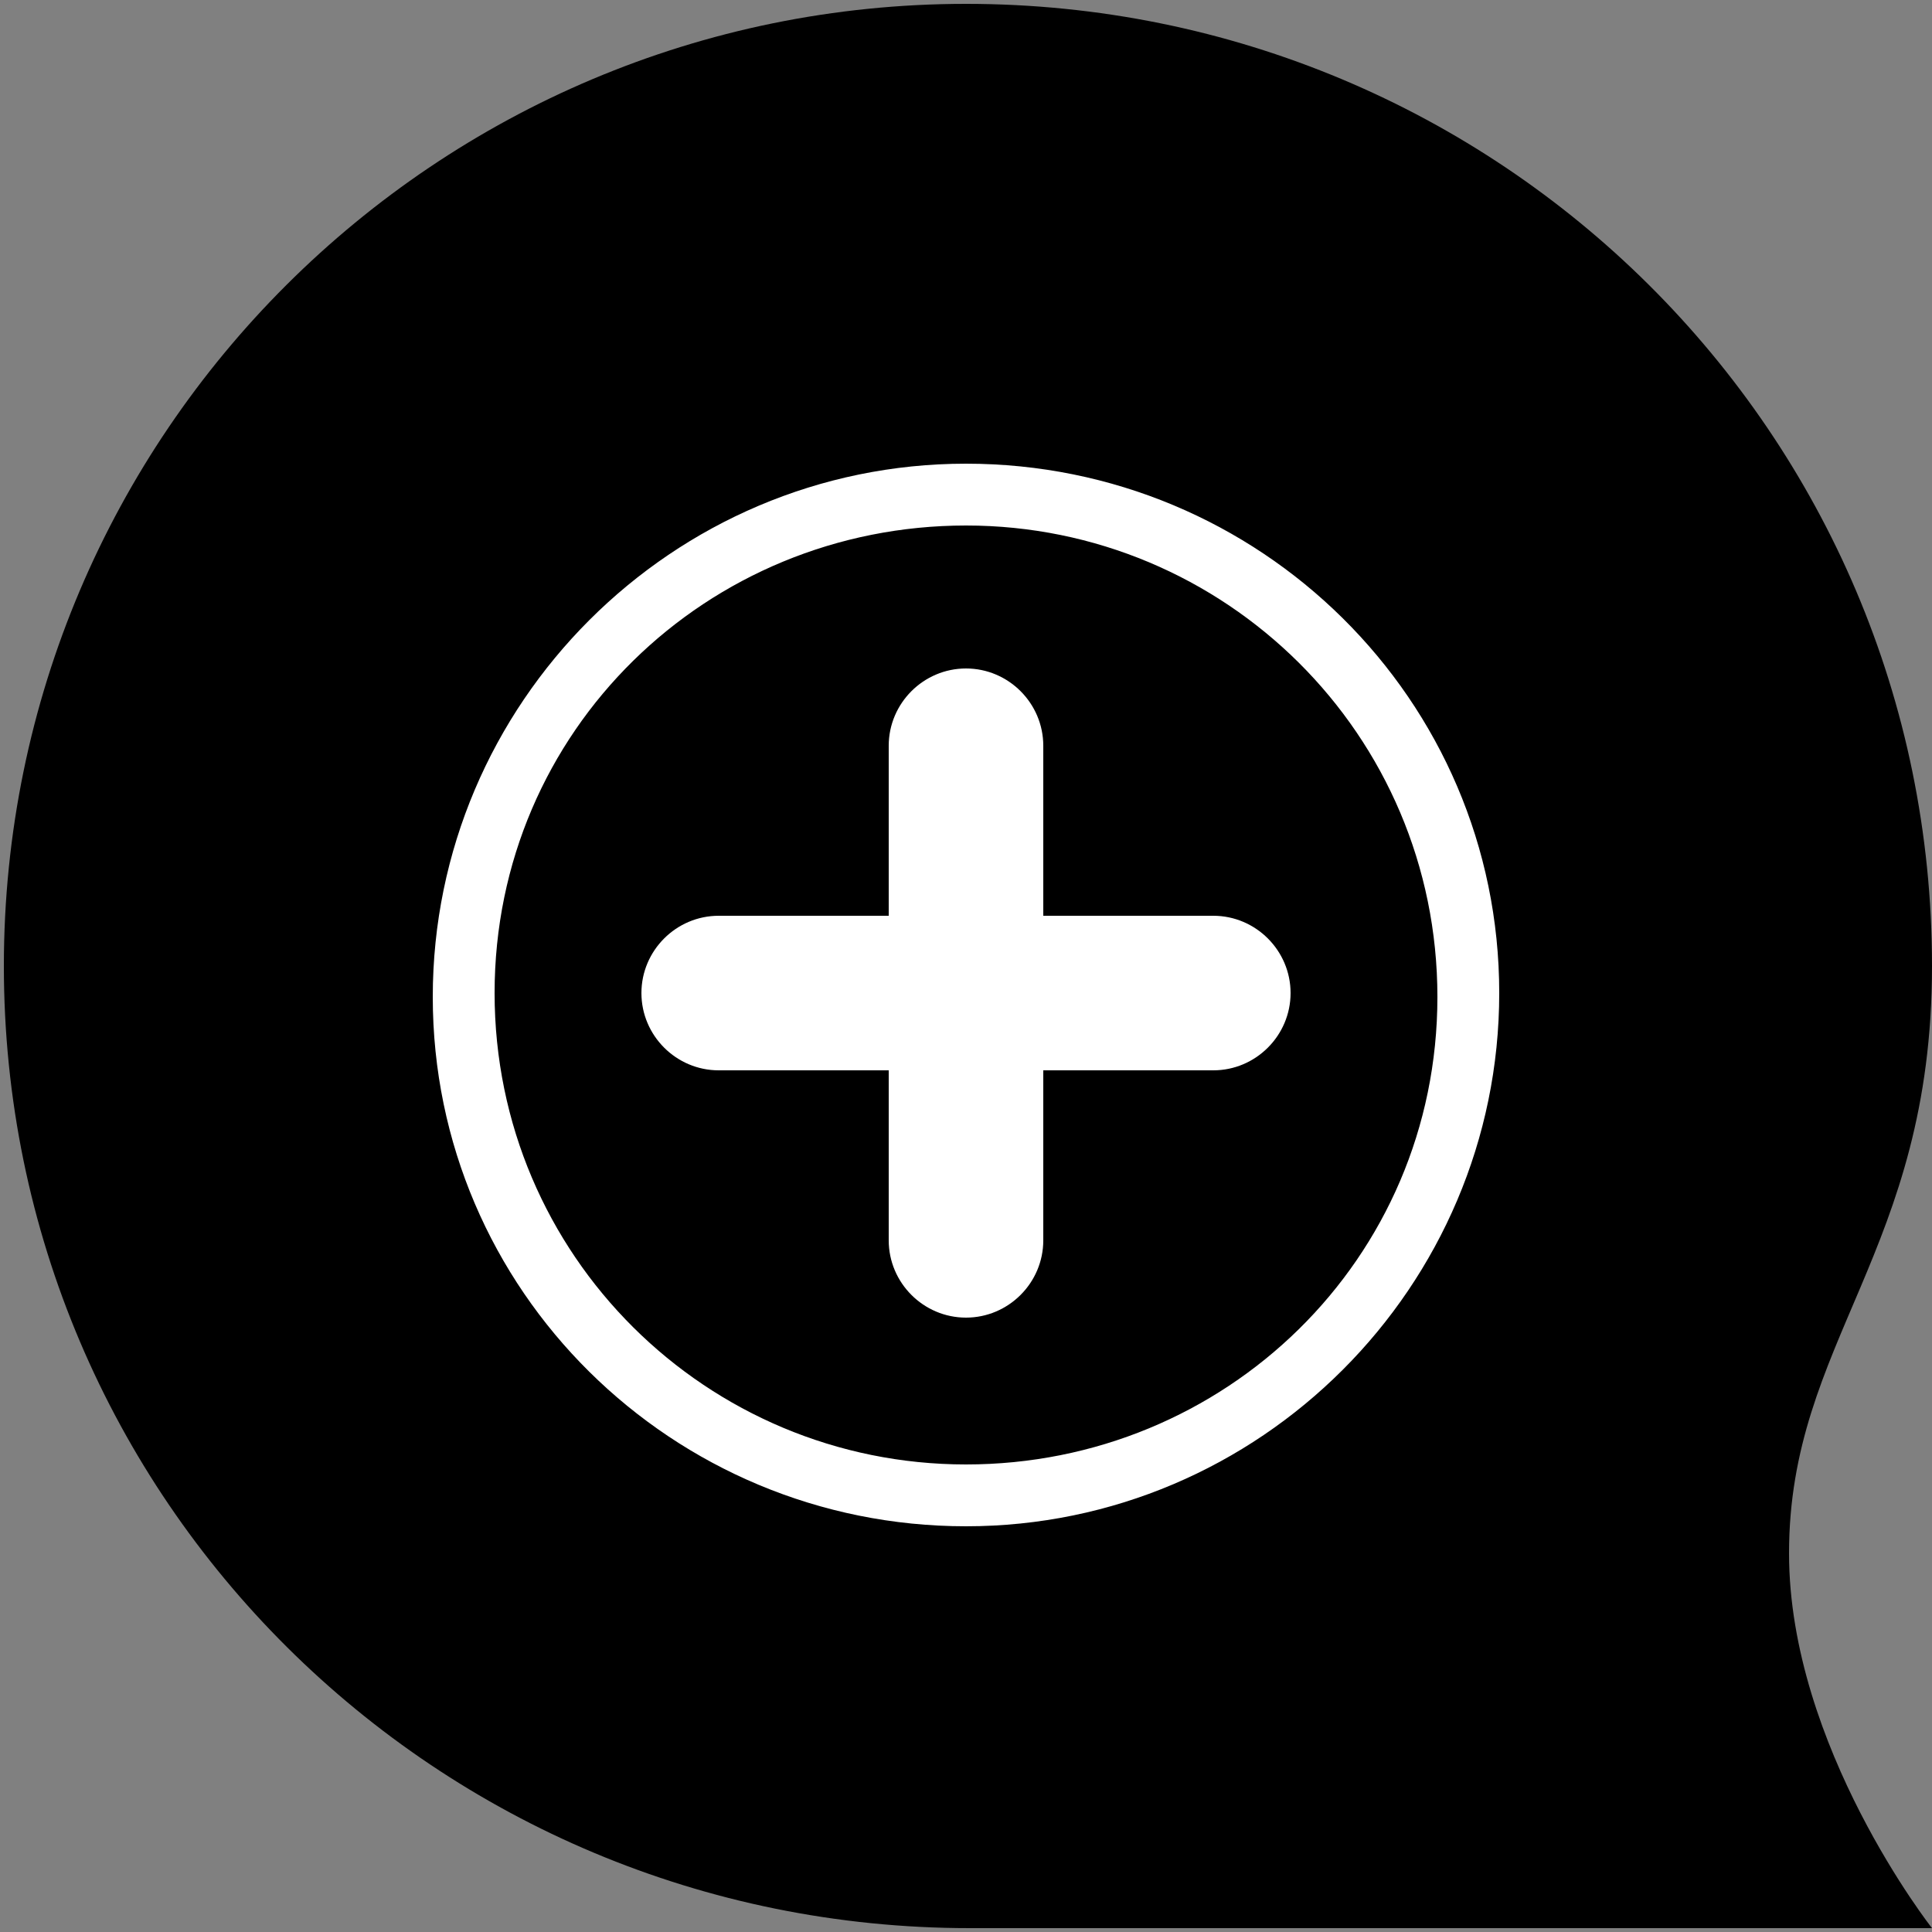
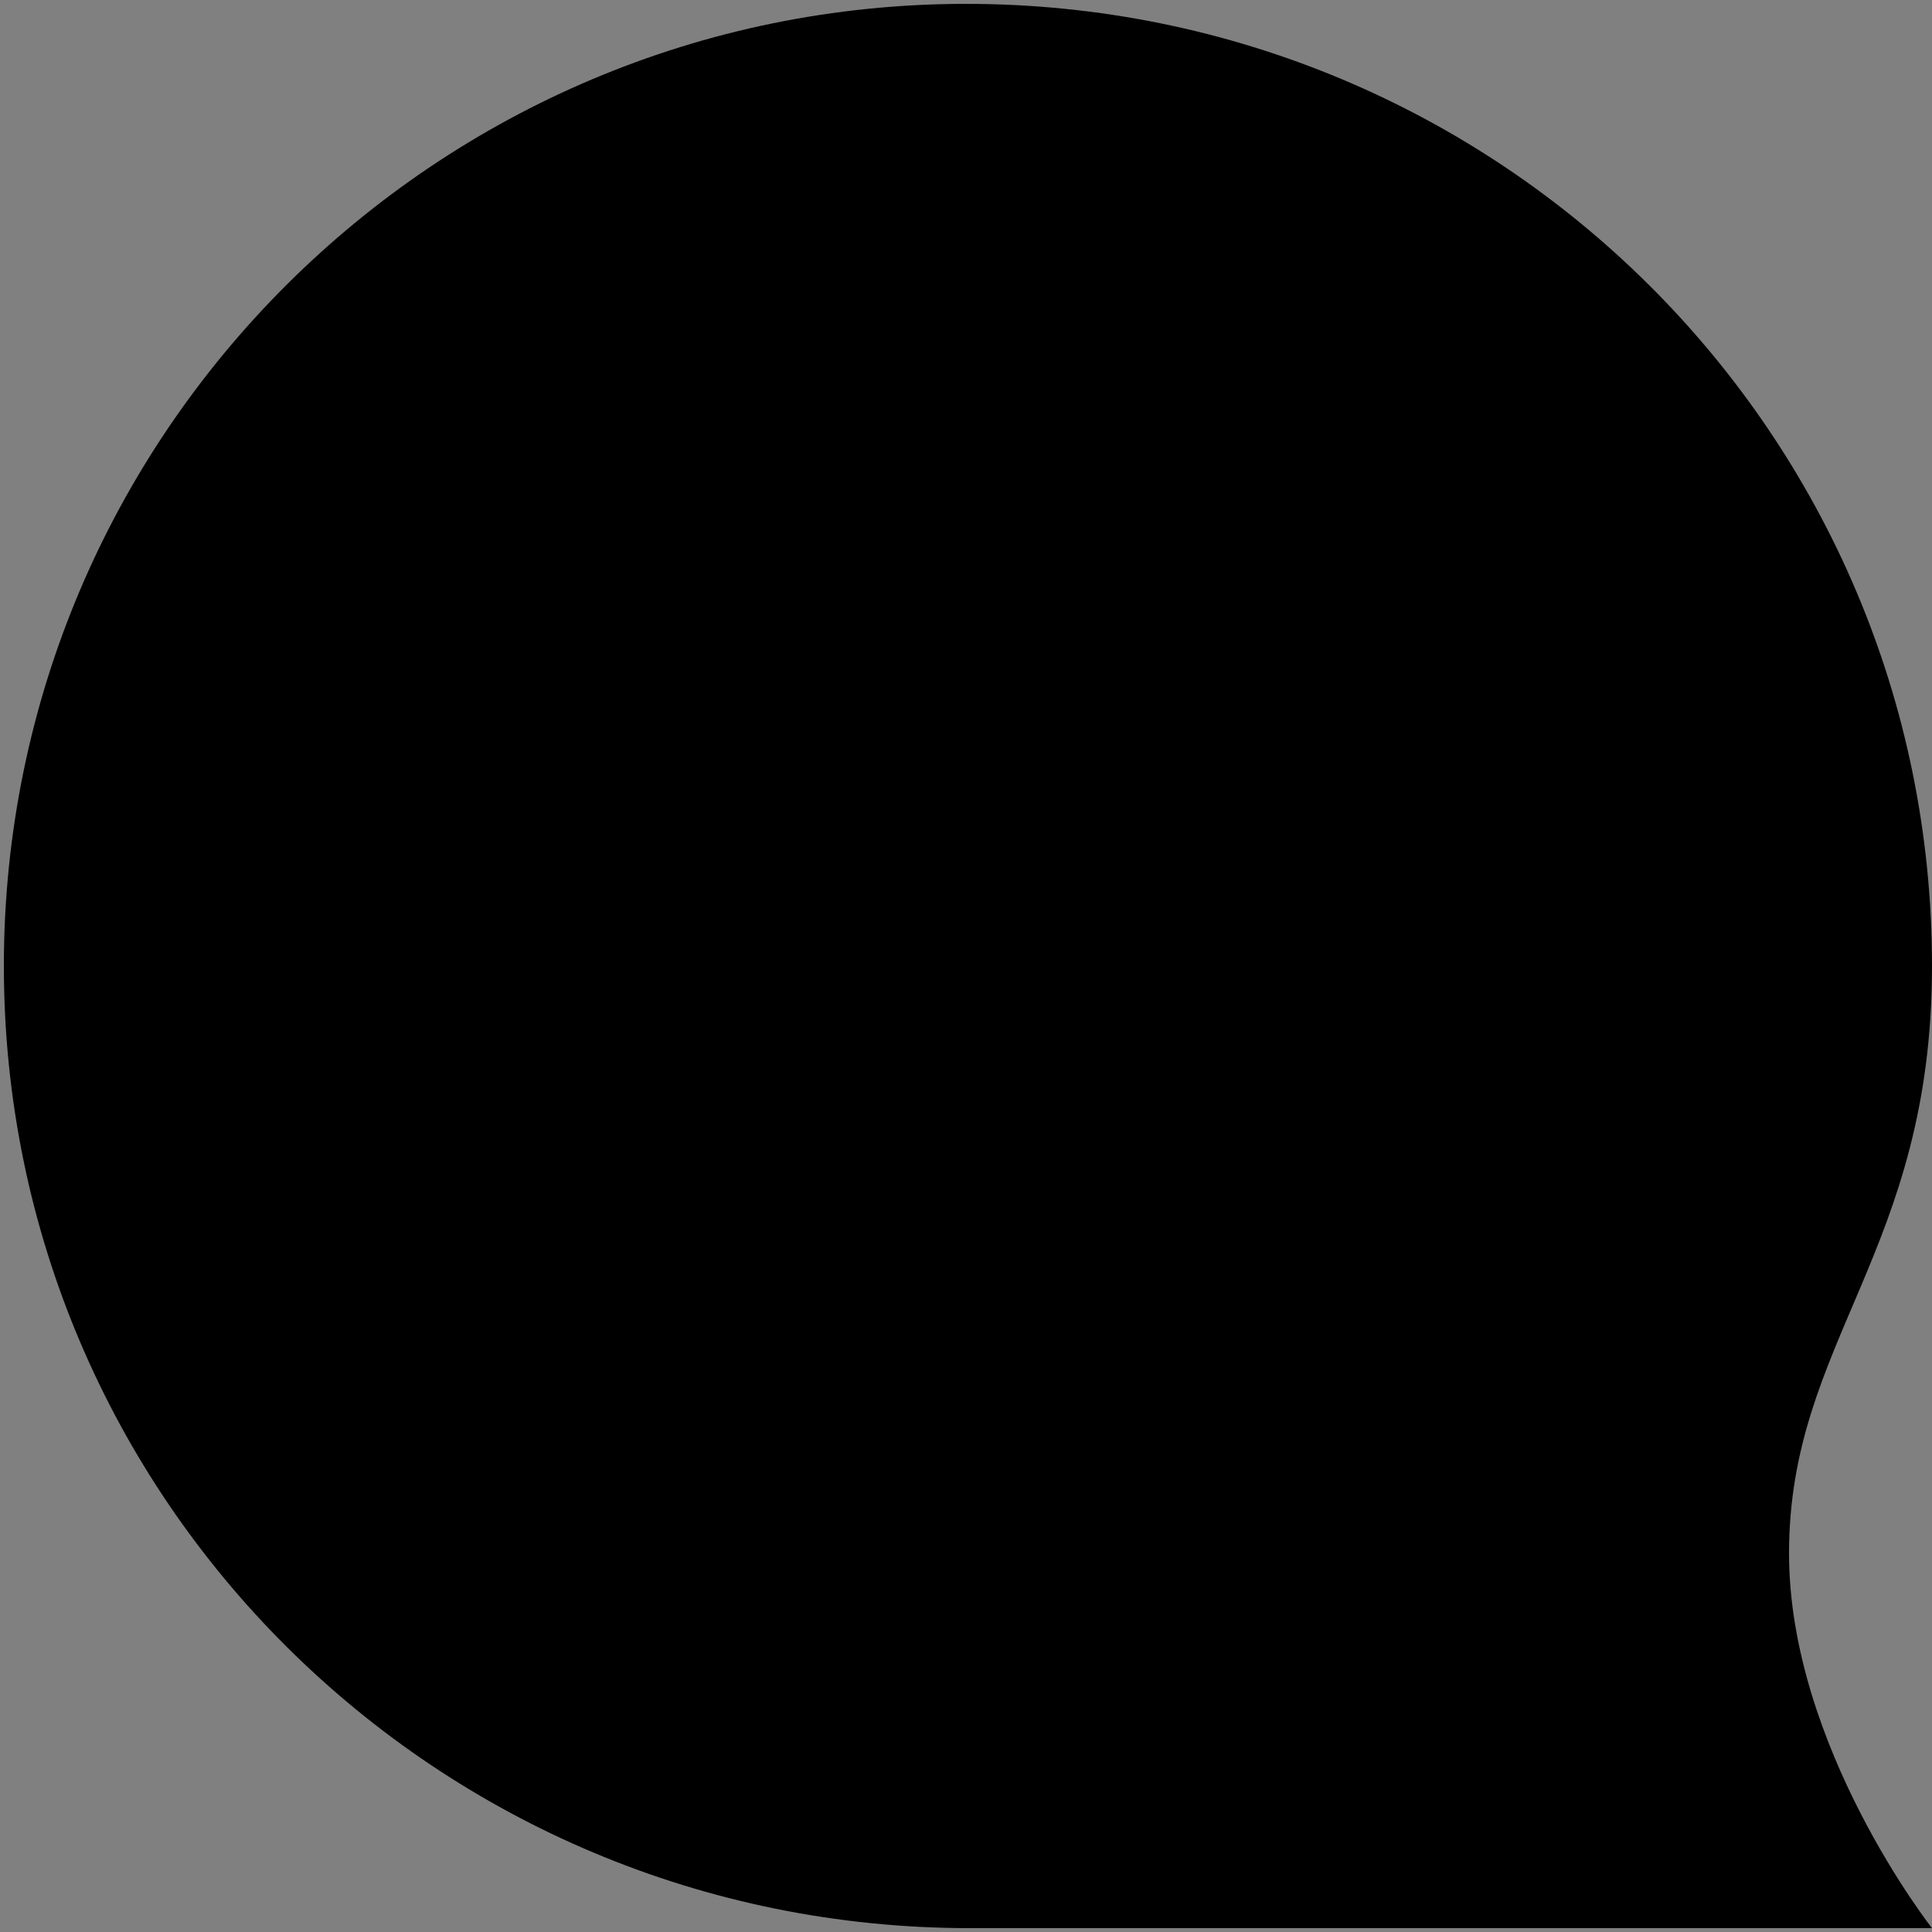
<svg xmlns="http://www.w3.org/2000/svg" version="1.1" id="Calque_1" x="0px" y="0px" viewBox="0 0 50 50" style="enable-background:new 0 0 50 50;" xml:space="preserve">
  <rect x="0" y="0" width="50" height="50" fill="#808080" stroke="none" />
  <style type="text/css">
	.st0{fill:#FFFFFF;}
</style>
  <path d="M0.1,25c0-13.8,11.2-24.9,24.9-24.9C38.8,0.1,50,11.2,50,25c0,7.4-3.7,9.7-3.7,15.2c0,5,3.7,9.7,3.7,9.7H25.1  C11.3,49.9,0.1,38.8,0.1,25" />
  <g>
-     <path class="st0" d="M25,12c-7.6,0-13.8,6.2-13.8,13.8S17.4,39.5,25,39.5s13.8-6.2,13.8-13.8S32.6,12,25,12z M25,37.9   c-6.7,0-12.2-5.4-12.2-12.2S18.3,13.6,25,13.6s12.2,5.4,12.2,12.2S31.7,37.9,25,37.9z" />
-     <path class="st0" d="M31.4,23.7H27v-4.4c0-1.1-0.9-2-2-2s-2,0.9-2,2v4.4h-4.4c-1.1,0-2,0.9-2,2c0,1.1,0.9,2,2,2H23v4.4   c0,1.1,0.9,2,2,2s2-0.9,2-2v-4.4h4.4c1.1,0,2-0.9,2-2C33.4,24.6,32.5,23.7,31.4,23.7z" />
-   </g>
+     </g>
</svg>